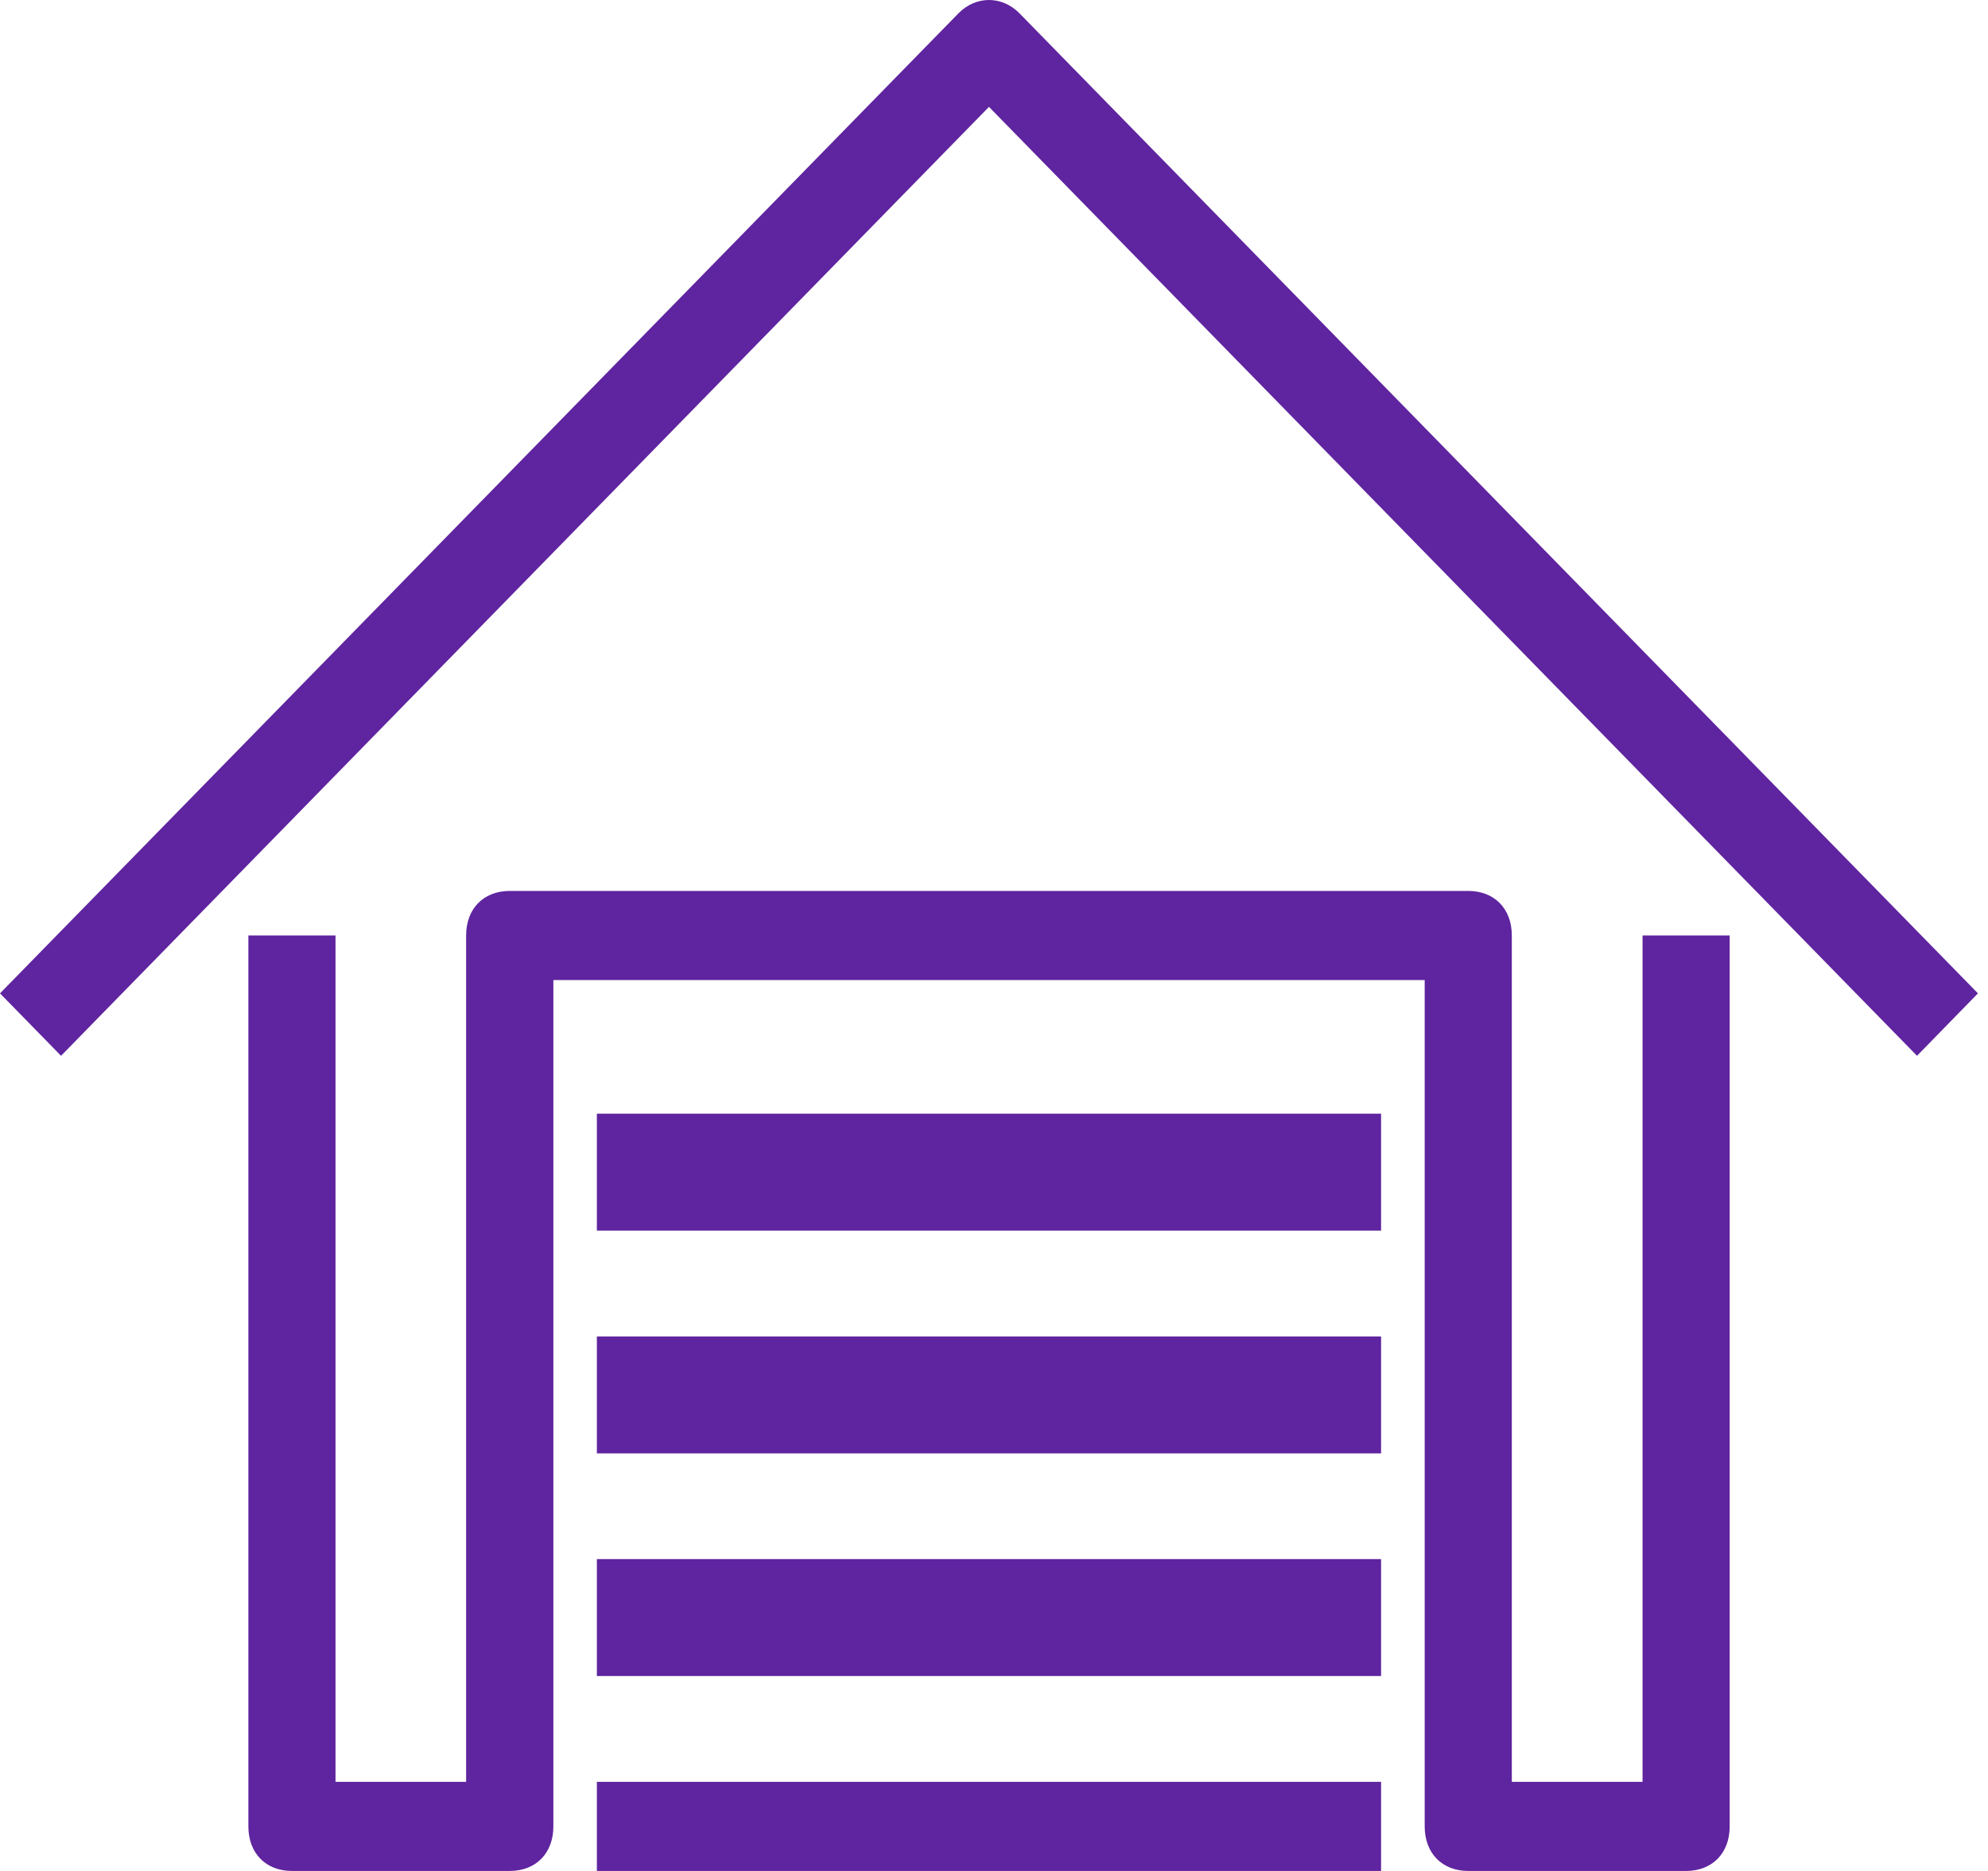
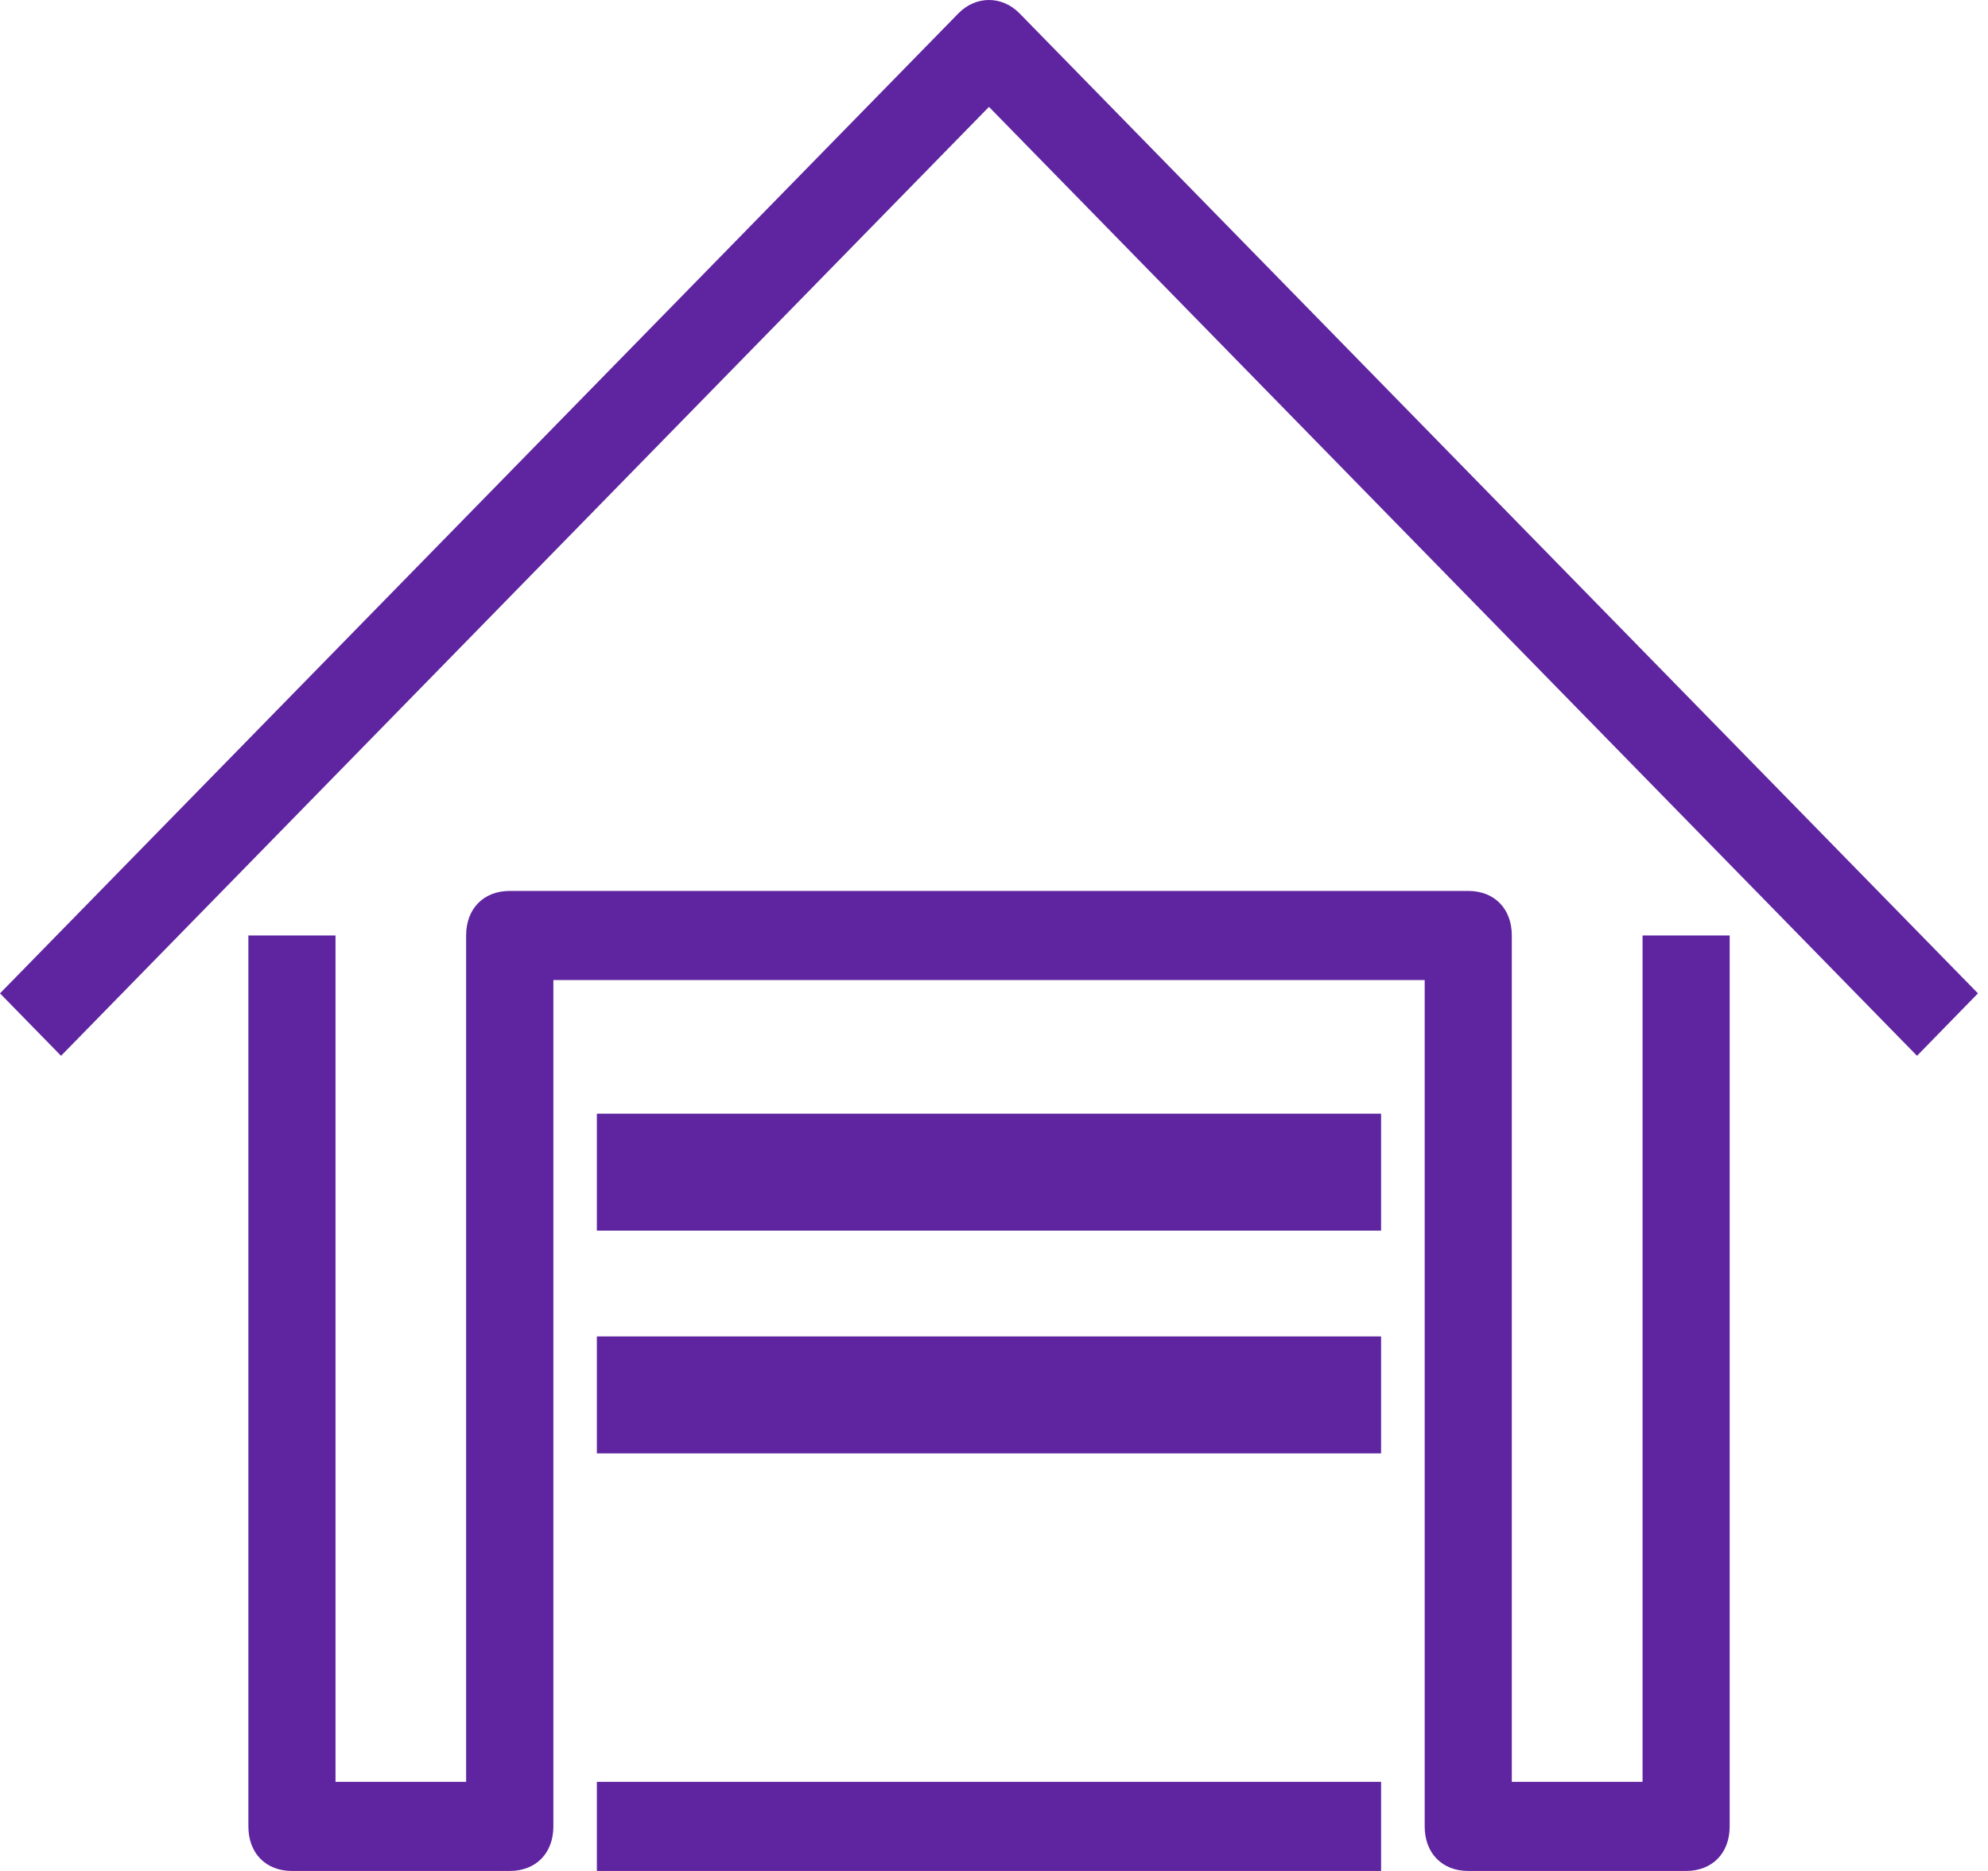
<svg xmlns="http://www.w3.org/2000/svg" width="17px" height="16px" viewBox="0 0 17 16" version="1.1">
  <title>Garage Persona</title>
  <g id="UI-2.0" stroke="none" stroke-width="1" fill="none" fill-rule="evenodd">
    <g id="Persona---Life" transform="translate(-39, -226)" fill="#5F249F" fill-rule="nonzero">
      <g id="Group-4" transform="translate(39, 213)">
        <g id="Garage-Persona" transform="translate(0, 13)">
          <path d="M14.046,15.238 L12.928,15.238 L12.928,8 C12.928,7.771 12.779,7.619 12.555,7.619 L4.359,7.619 C4.135,7.619 3.986,7.771 3.986,8 L3.986,15.238 L2.869,15.238 L2.869,8 L2.124,8 L2.124,15.619 C2.124,15.848 2.273,16 2.496,16 L4.359,16 C4.583,16 4.732,15.848 4.732,15.619 L4.732,8.381 L12.183,8.381 L12.183,15.619 C12.183,15.848 12.332,16 12.555,16 L14.418,16 C14.642,16 14.791,15.848 14.791,15.619 L14.791,8 L14.046,8 L14.046,15.238 Z" id="Path" />
          <path d="M8.718,0.114 C8.569,-0.038 8.345,-0.038 8.196,0.114 L0,8.495 L0.522,9.029 L8.457,0.914 L16.393,9.029 L16.914,8.495 L8.718,0.114 Z" id="Path" />
          <rect id="Rectangle" x="5.104" y="9.524" width="6.706" height="1" />
          <rect id="Rectangle" x="5.104" y="11.429" width="6.706" height="1" />
-           <rect id="Rectangle" x="5.104" y="13.333" width="6.706" height="1" />
          <rect id="Rectangle" x="5.104" y="15.238" width="6.706" height="1" />
        </g>
      </g>
    </g>
  </g>
</svg>